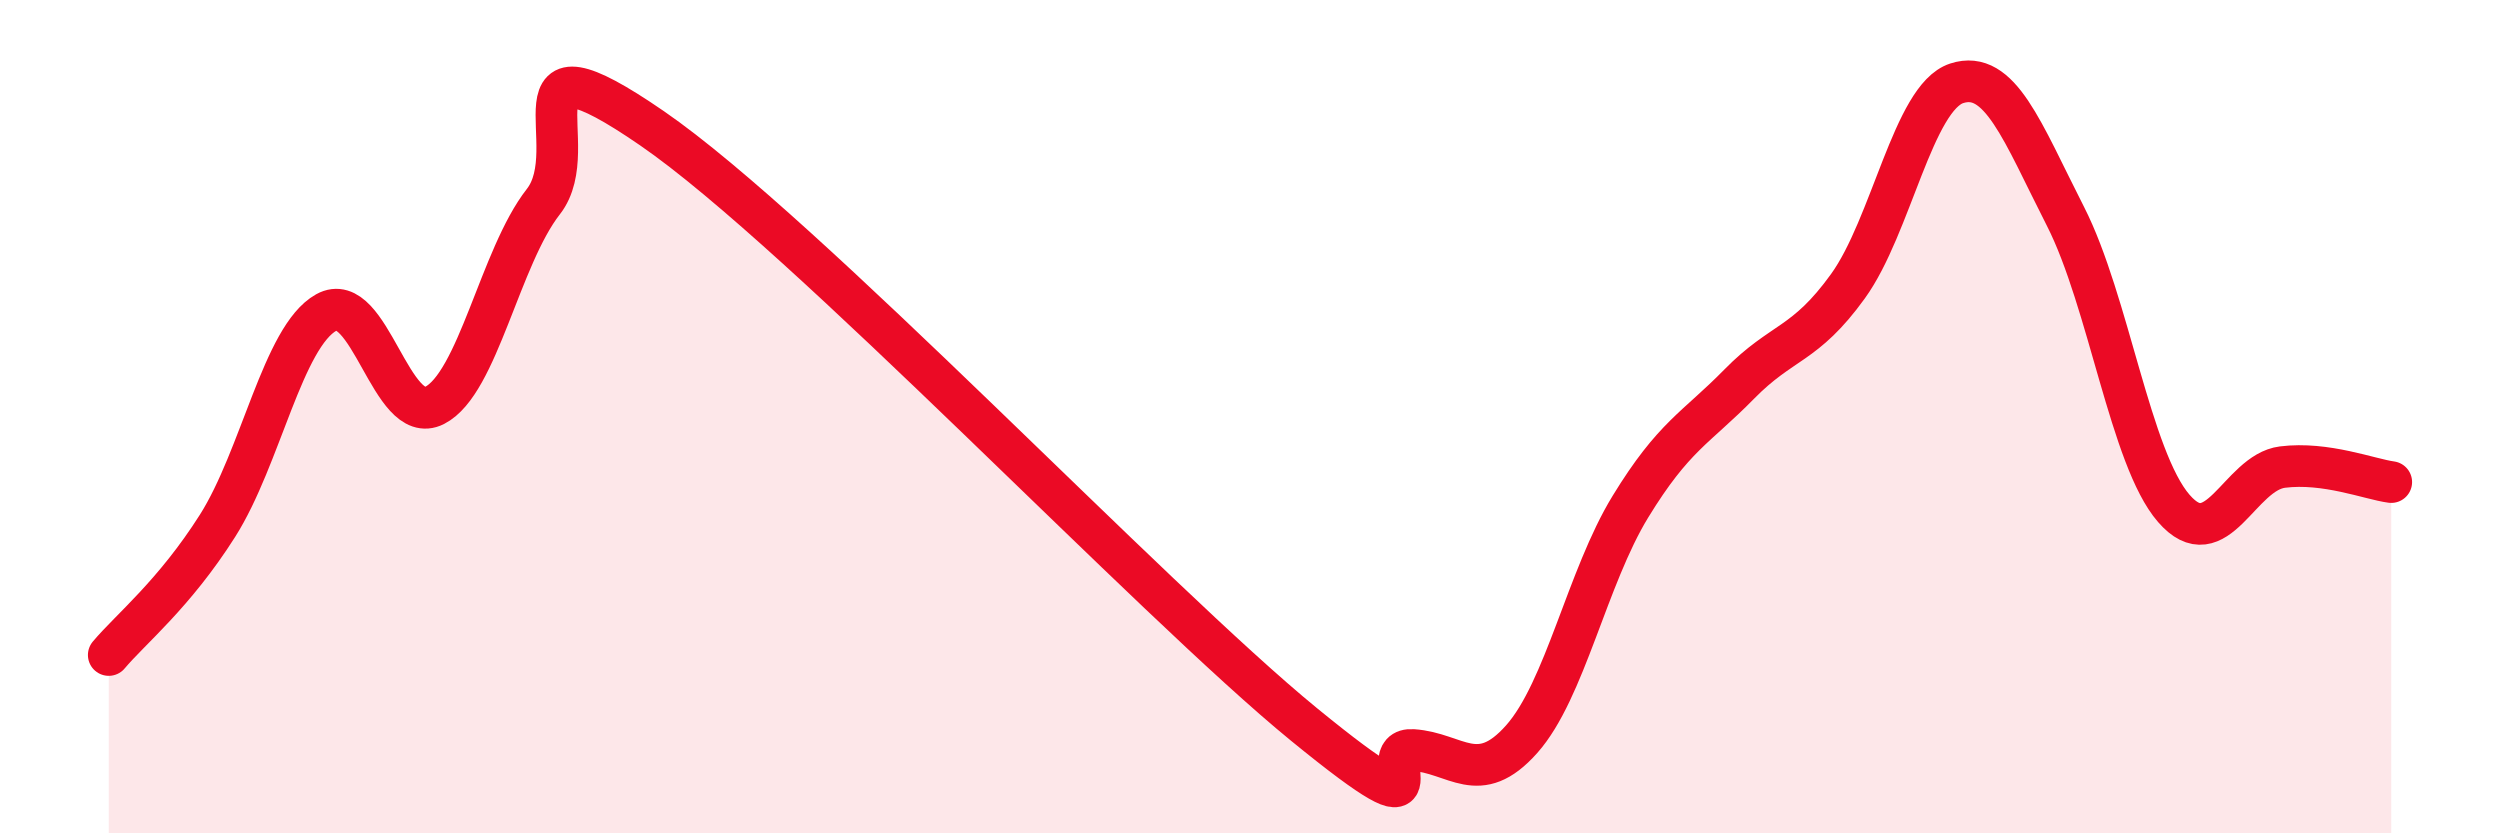
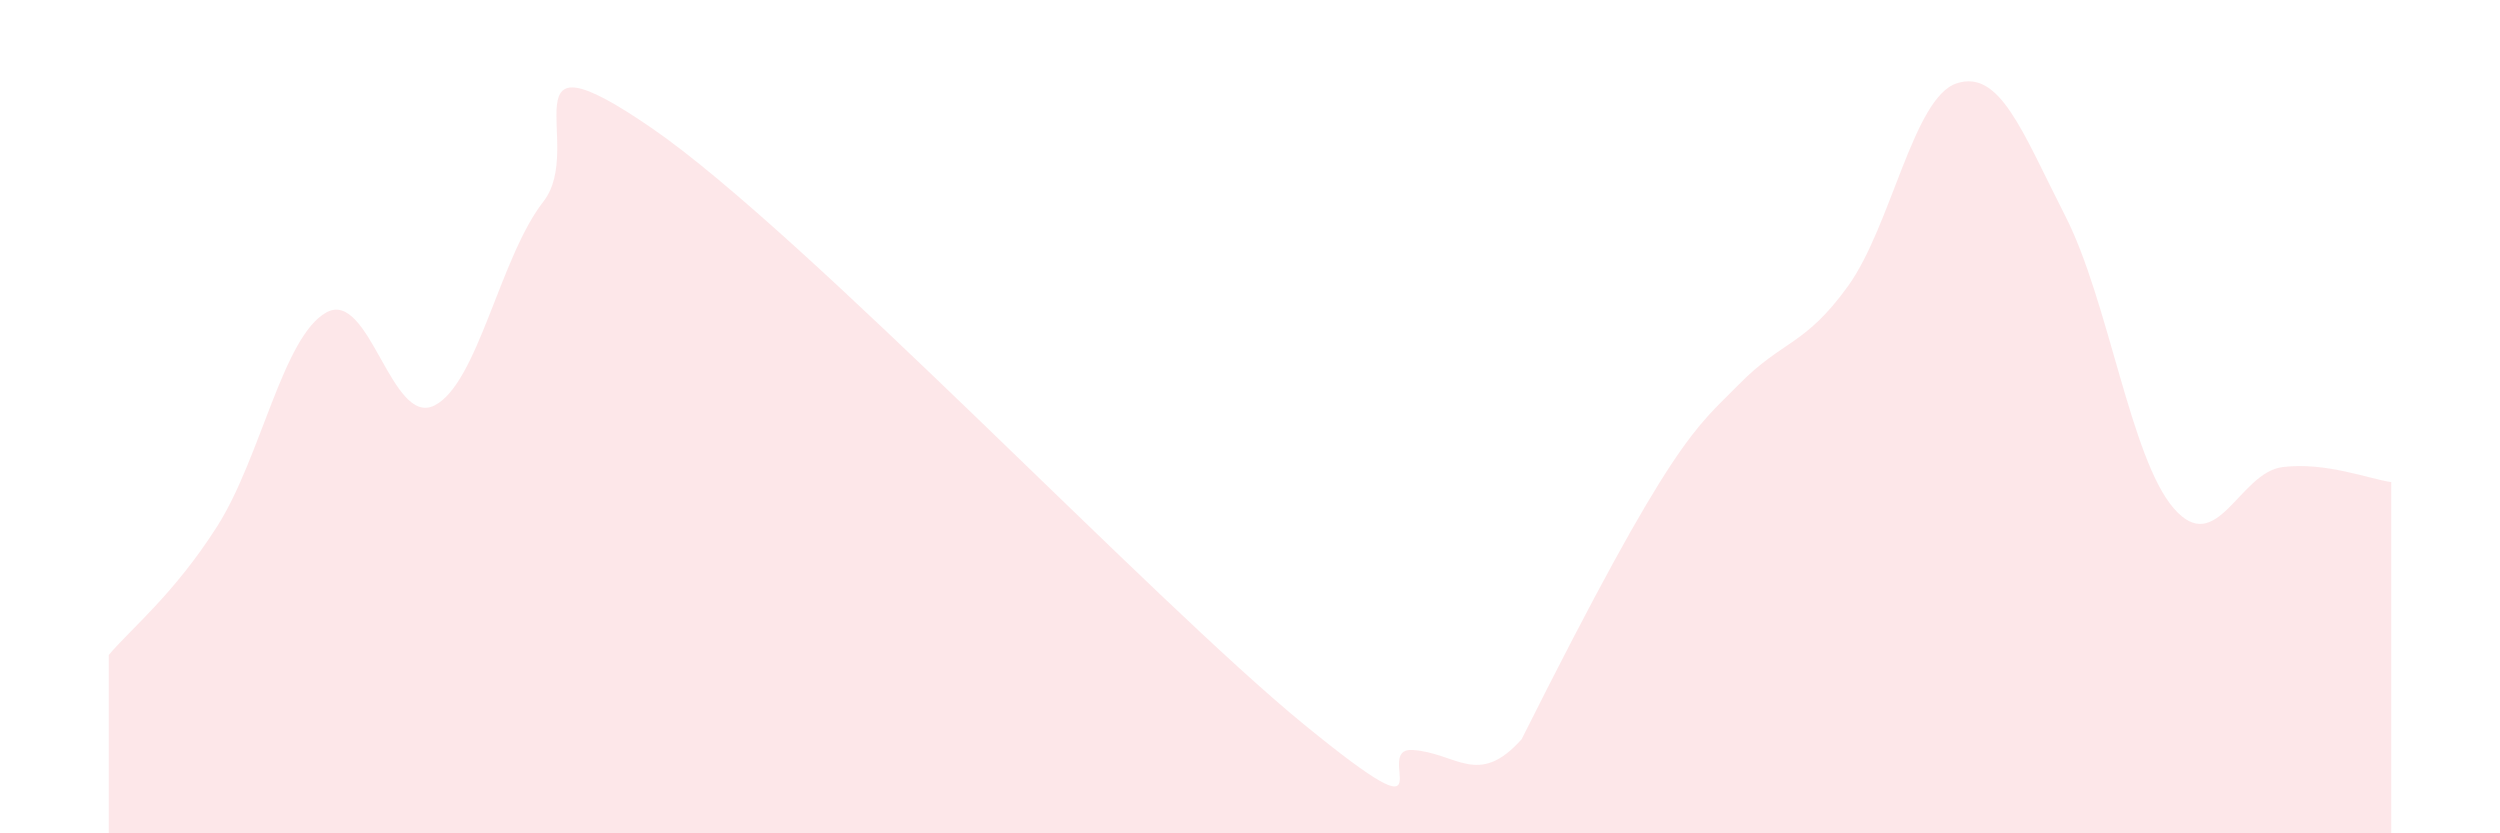
<svg xmlns="http://www.w3.org/2000/svg" width="60" height="20" viewBox="0 0 60 20">
-   <path d="M 2.61,15.72 C 3.13,15.1 4.18,14.26 5.22,12.62 C 6.26,10.98 6.79,8.08 7.83,7.5 C 8.87,6.92 9.39,10.26 10.43,9.73 C 11.47,9.2 12,6.17 13.04,4.84 C 14.08,3.51 12,0.57 15.65,3.08 C 19.3,5.59 27.65,14.41 31.3,17.39 C 34.95,20.37 32.87,17.93 33.91,18 C 34.95,18.07 35.48,18.91 36.52,17.74 C 37.56,16.57 38.09,13.86 39.13,12.16 C 40.17,10.46 40.7,10.28 41.74,9.22 C 42.78,8.16 43.31,8.31 44.35,6.87 C 45.39,5.43 45.92,2.34 46.96,2 C 48,1.66 48.53,3.15 49.57,5.19 C 50.61,7.23 51.13,11 52.17,12.2 C 53.21,13.4 53.74,11.34 54.78,11.21 C 55.82,11.08 56.87,11.5 57.39,11.57L57.39 20L2.61 20Z" fill="#EB0A25" opacity="0.1" stroke-linecap="round" stroke-linejoin="round" />
-   <path d="M 2.61,15.72 C 3.13,15.1 4.18,14.26 5.22,12.62 C 6.26,10.98 6.79,8.08 7.83,7.5 C 8.87,6.92 9.39,10.26 10.43,9.73 C 11.47,9.2 12,6.17 13.04,4.84 C 14.08,3.51 12,0.57 15.65,3.08 C 19.3,5.59 27.65,14.41 31.3,17.39 C 34.95,20.37 32.87,17.93 33.91,18 C 34.95,18.07 35.48,18.91 36.52,17.74 C 37.56,16.57 38.09,13.86 39.13,12.16 C 40.17,10.46 40.7,10.28 41.74,9.22 C 42.78,8.16 43.31,8.31 44.35,6.87 C 45.39,5.43 45.92,2.34 46.96,2 C 48,1.66 48.53,3.15 49.57,5.19 C 50.61,7.23 51.13,11 52.17,12.2 C 53.21,13.4 53.74,11.34 54.78,11.21 C 55.82,11.08 56.87,11.5 57.39,11.57" stroke="#EB0A25" stroke-width="1" fill="none" stroke-linecap="round" stroke-linejoin="round" />
+   <path d="M 2.61,15.72 C 3.13,15.1 4.18,14.26 5.22,12.62 C 6.26,10.98 6.79,8.08 7.83,7.5 C 8.87,6.92 9.39,10.26 10.43,9.73 C 11.47,9.2 12,6.17 13.04,4.84 C 14.08,3.51 12,0.57 15.65,3.08 C 19.3,5.59 27.65,14.41 31.3,17.39 C 34.95,20.37 32.87,17.93 33.91,18 C 34.95,18.07 35.48,18.91 36.52,17.74 C 40.17,10.46 40.7,10.28 41.74,9.22 C 42.78,8.16 43.31,8.31 44.35,6.87 C 45.39,5.43 45.92,2.34 46.96,2 C 48,1.66 48.53,3.15 49.57,5.19 C 50.61,7.23 51.13,11 52.17,12.2 C 53.21,13.4 53.74,11.34 54.78,11.21 C 55.82,11.08 56.87,11.5 57.39,11.57L57.39 20L2.61 20Z" fill="#EB0A25" opacity="0.1" stroke-linecap="round" stroke-linejoin="round" />
</svg>